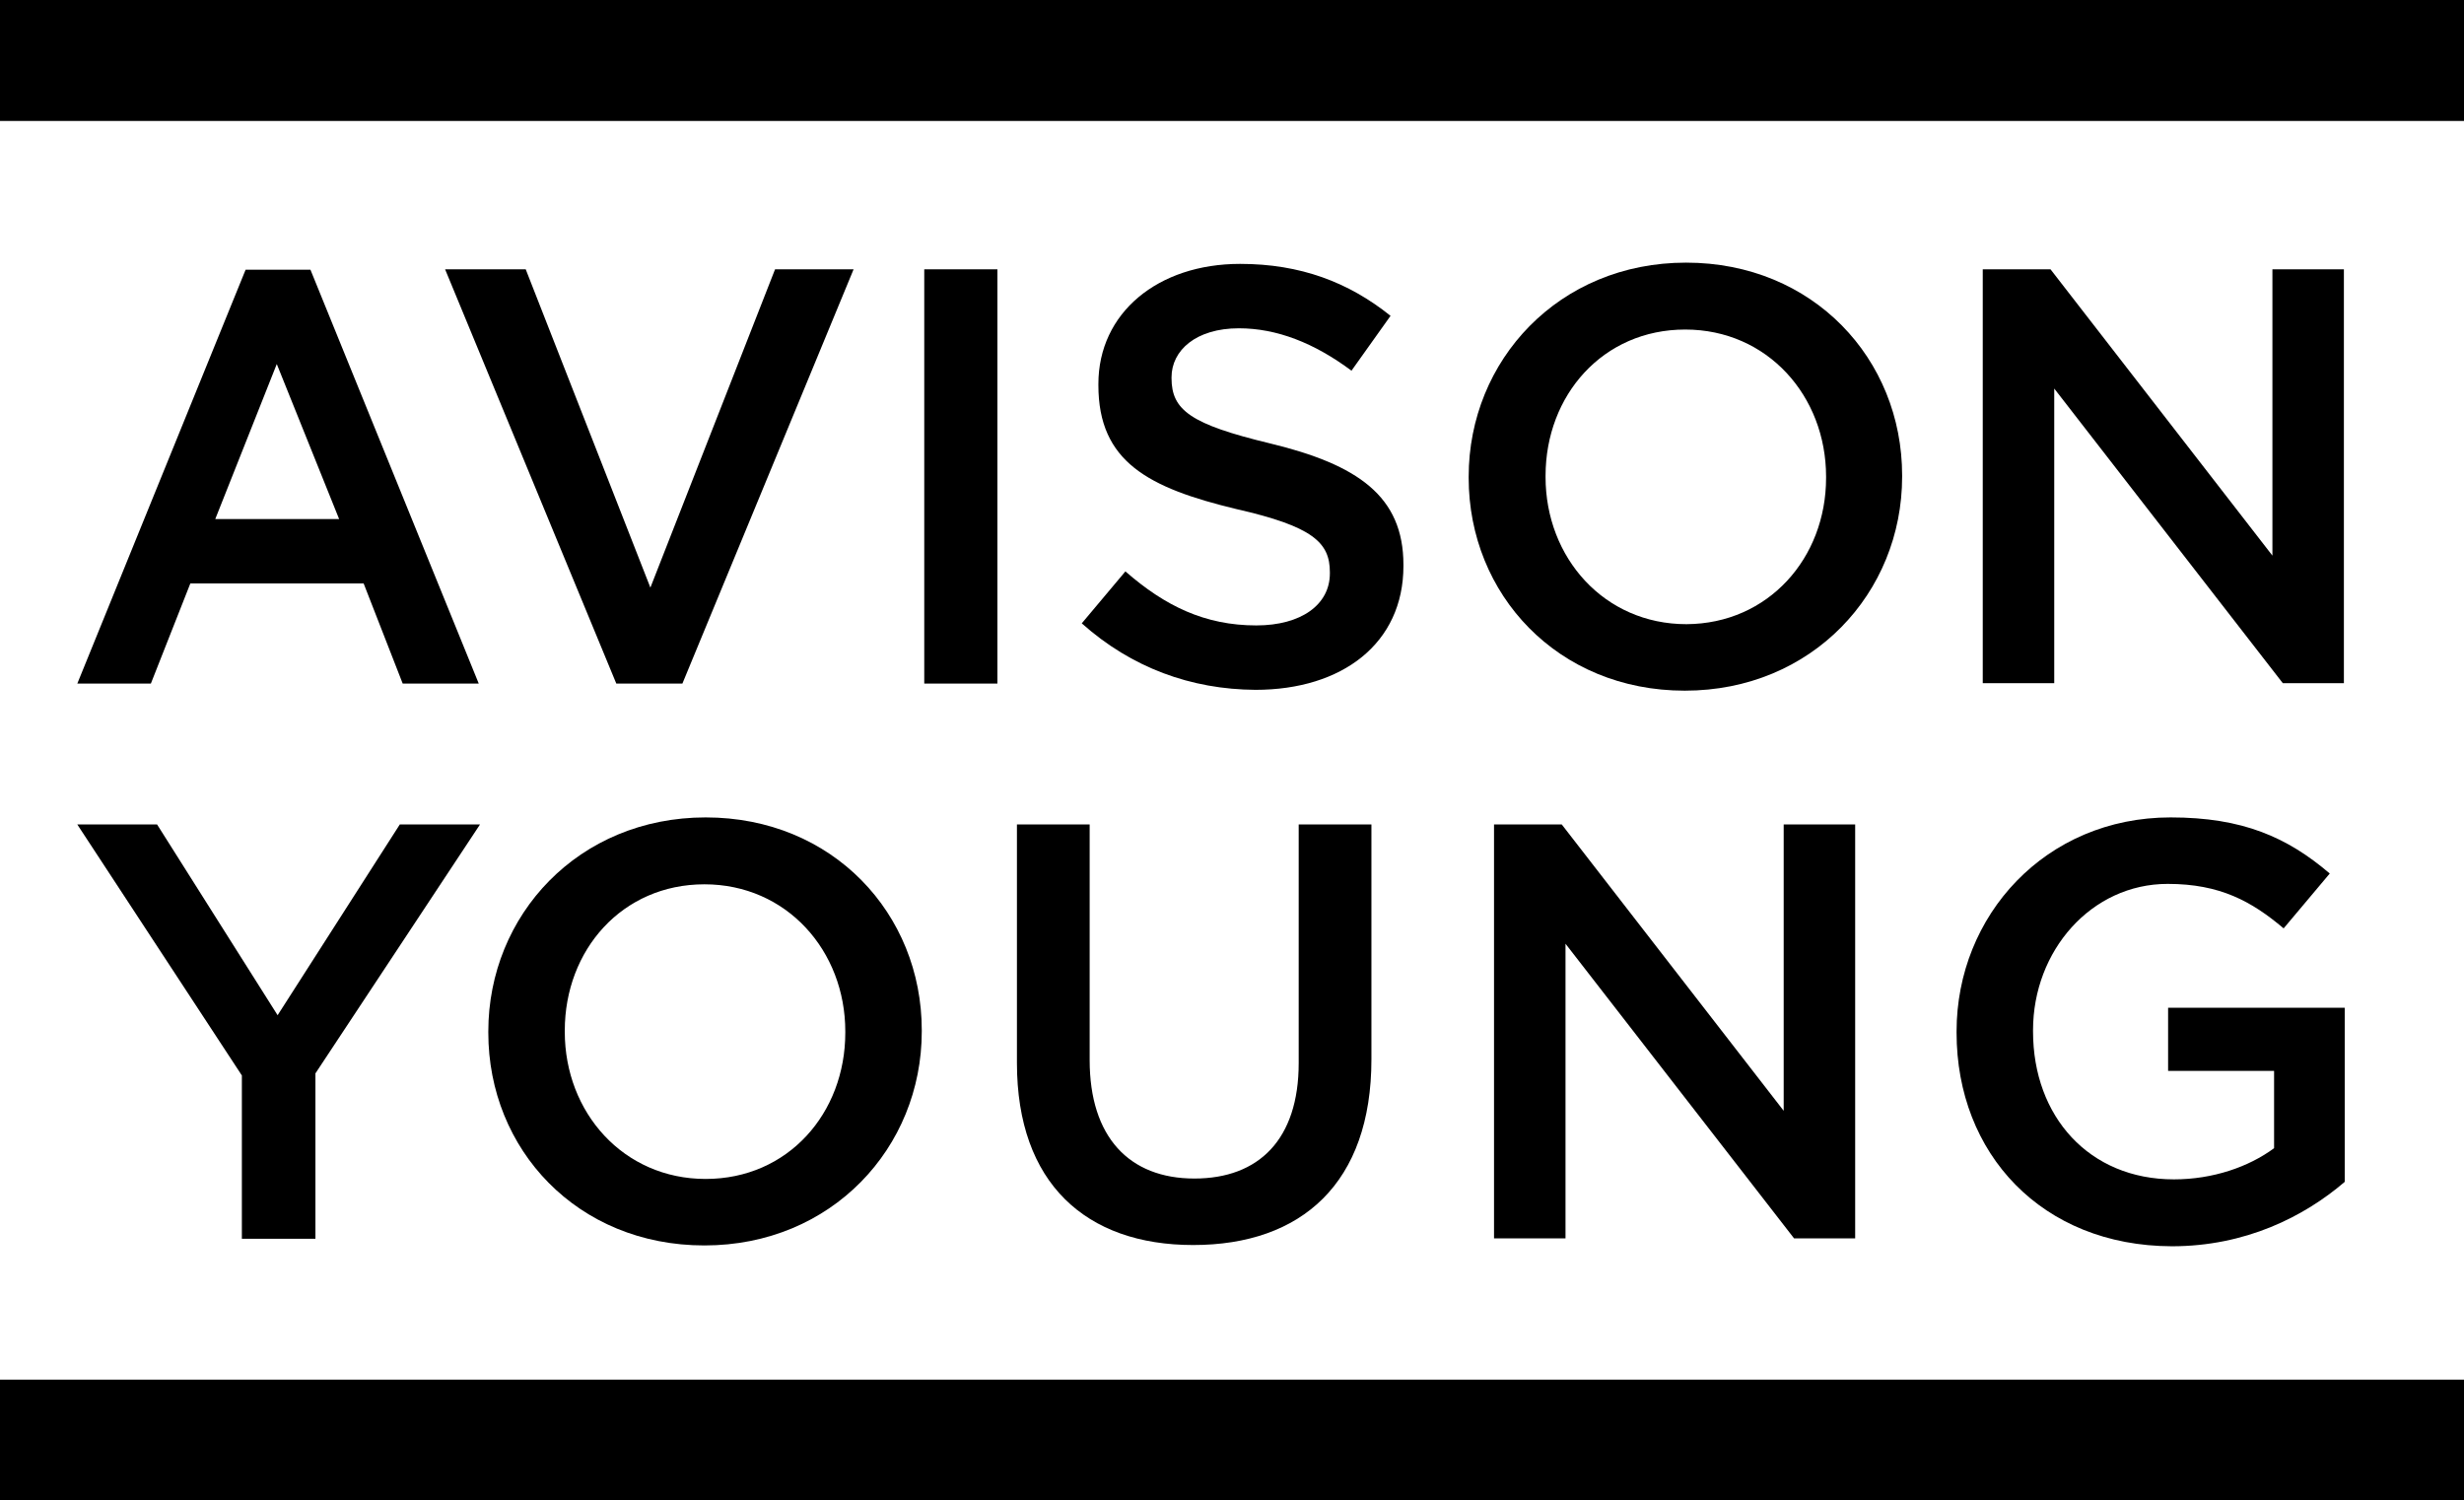
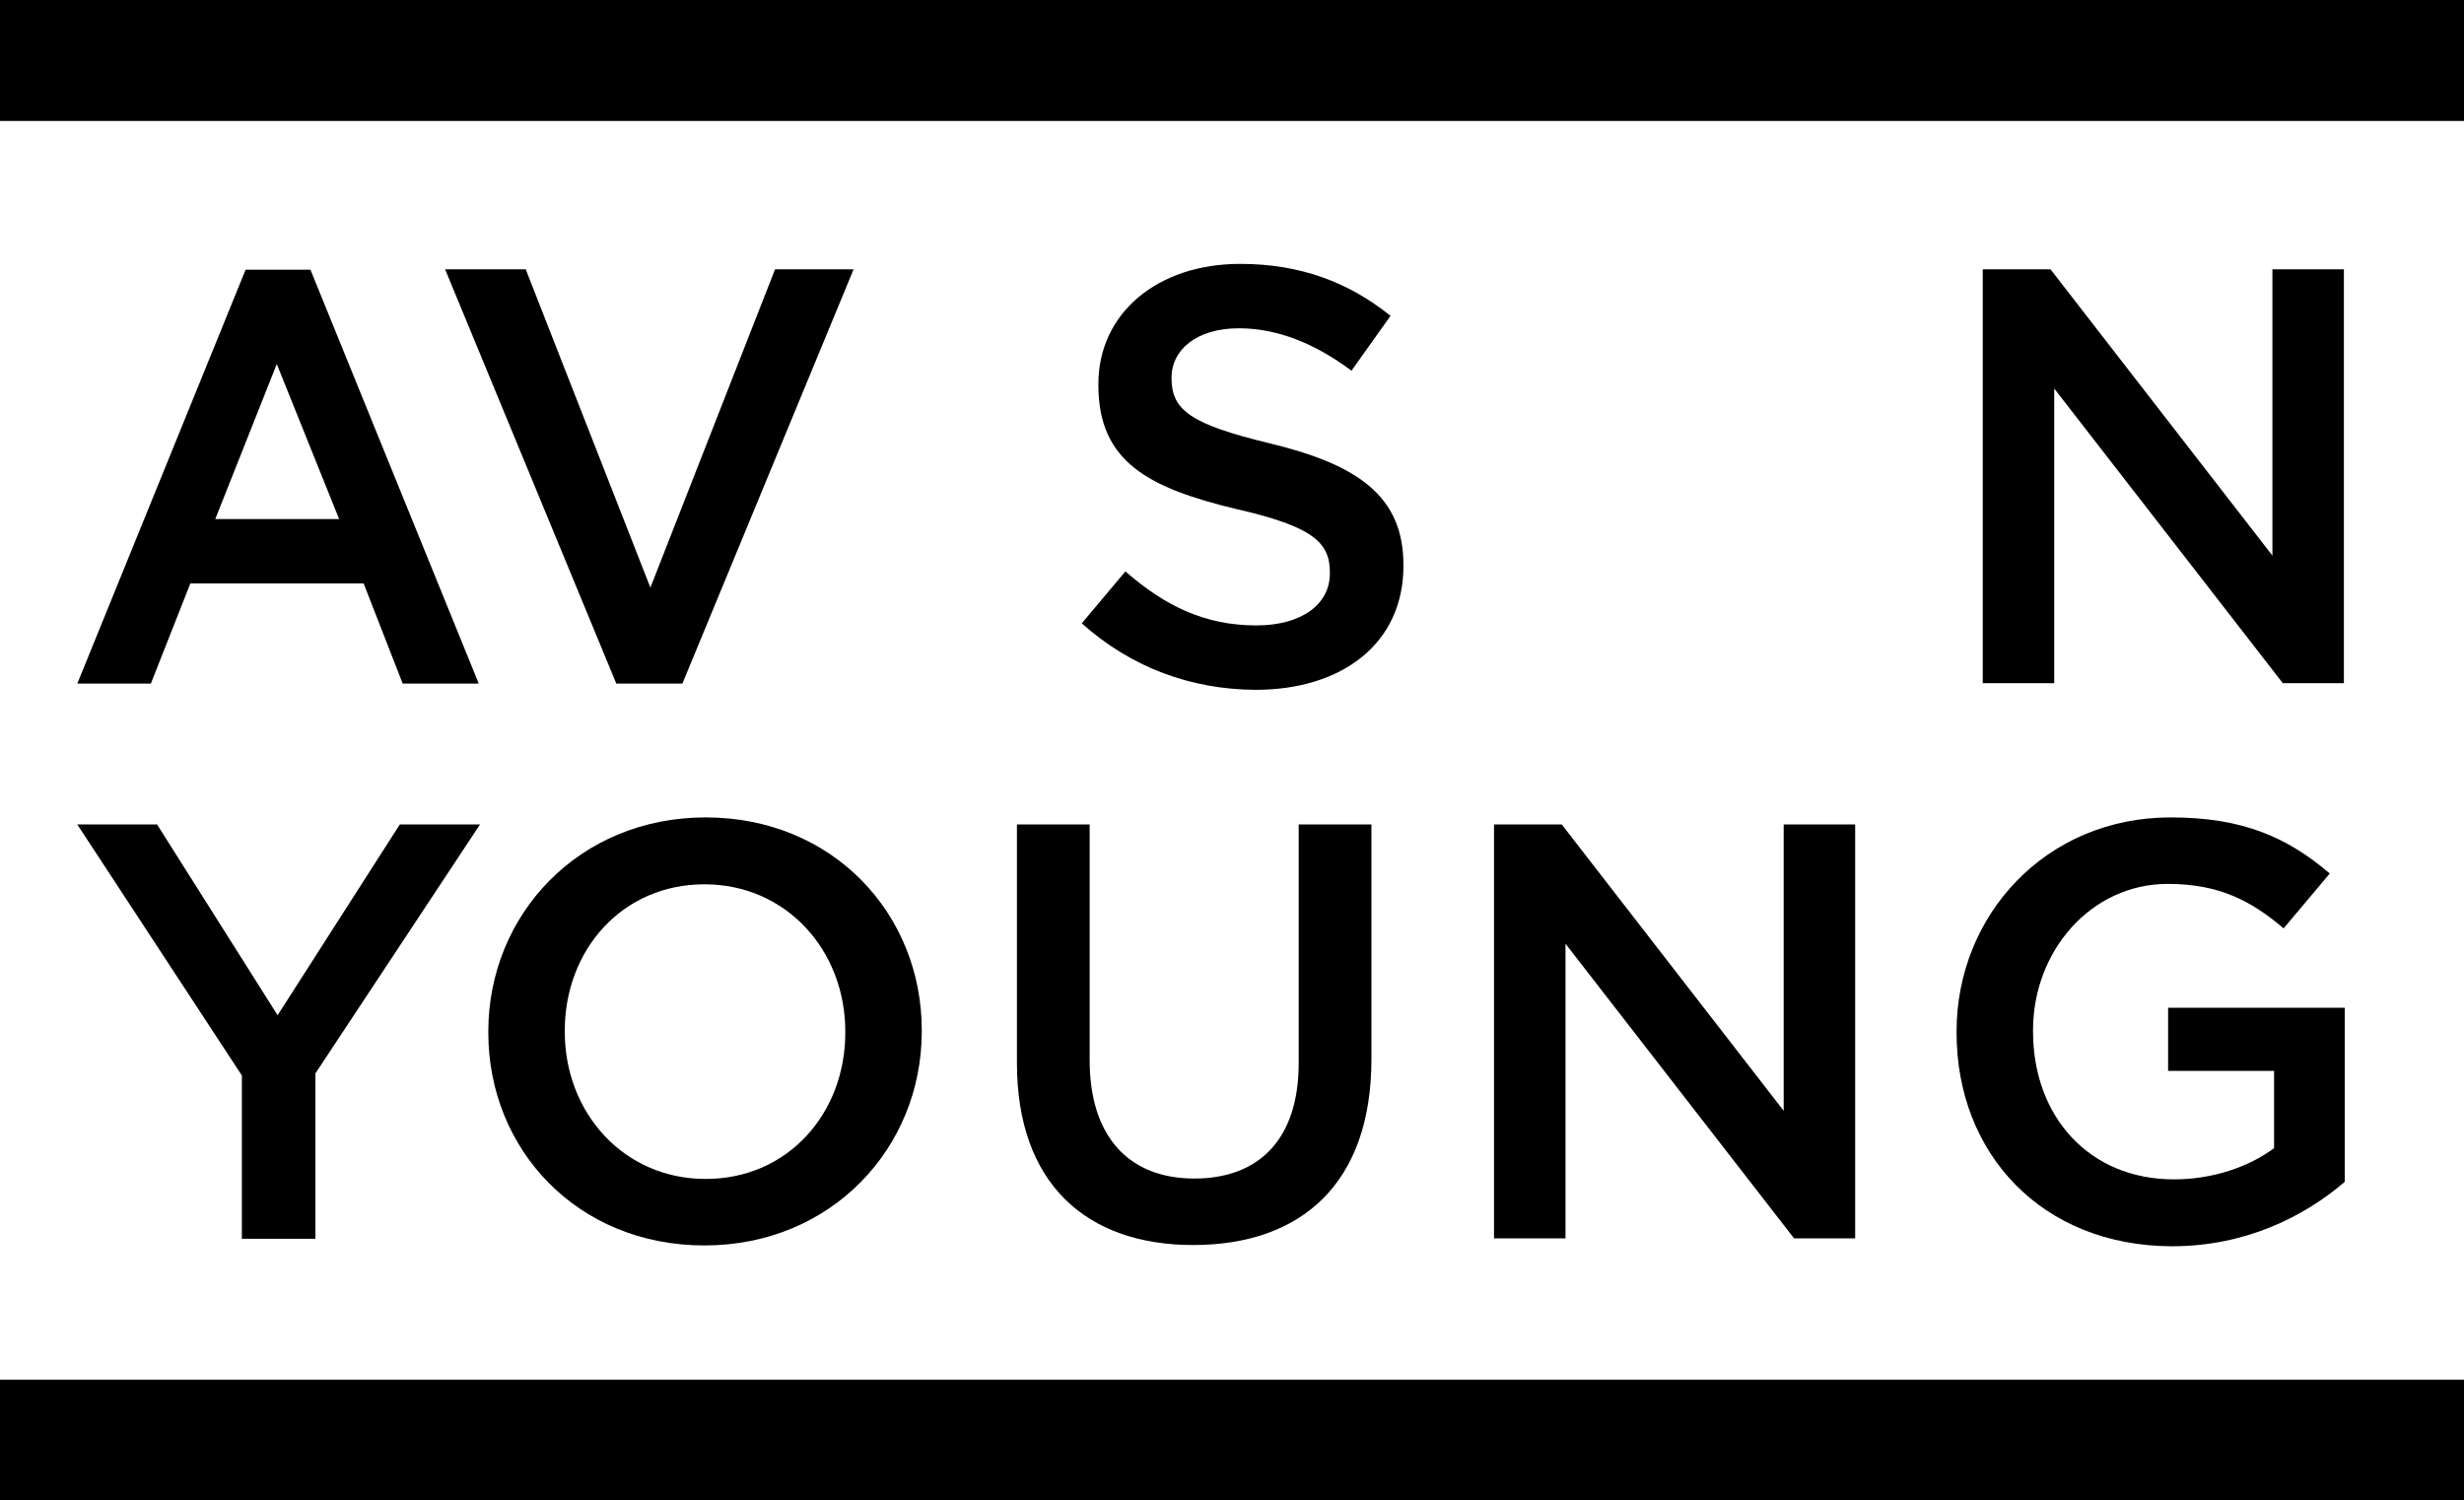
<svg xmlns="http://www.w3.org/2000/svg" version="1.1" id="Layer_1" x="0px" y="0px" viewBox="0 0 592.9 361" style="enable-background:new 0 0 592.9 361;" xml:space="preserve">
  <g>
    <g>
      <g>
        <polygon points="592.9,0 0,0 0,29.1 592.9,29.1 592.9,0 592.5,0.4    " />
        <polygon points="592.9,332 0,332 0,361 592.9,361 592.9,332 592.5,332.3    " />
      </g>
      <g>
        <g>
          <path d="M74.7,64.9H59.1l-40.5,99.6h17.7l9.5-24.1h41.7l9.4,24.1h18.3L74.7,64.9z M51.8,124.9l14.8-37.3l15,37.3H51.8z" />
          <polygon points="205.4,64.8 186.5,64.8 156.5,141.4 126.5,64.8 107.1,64.8 148.3,164.5 164.2,164.5     " />
-           <polygon points="240,64.8 222.4,64.8 222.4,164.5 240,164.5 240,64.8 239.6,65.2     " />
          <path d="M260.3,150l10.5-12.5c9.5,8.3,19.1,13,31.5,13c10.8,0,17.7-5,17.7-12.5v-0.3c0-7.1-4-11-22.5-15.2      c-21.2-5.1-33.2-11.4-33.2-29.8v-0.3c0-17.1,14.3-28.9,34.1-28.9c14.5,0,26.1,4.4,36.2,12.5l-9.4,13.2c-9-6.7-18-10.2-27.1-10.2      c-10.3,0-16.2,5.3-16.2,11.8V91c0,7.7,4.6,11.1,23.7,15.7c21.1,5.1,32.1,12.7,32.1,29.2v0.3c0,18.6-14.7,29.8-35.6,29.8      C286.6,165.9,272.3,160.7,260.3,150z" />
-           <path d="M353.4,115v-0.3c0-28,21.7-51.5,52.3-51.5s52,23.2,52,51.2v0.3c0,28-21.7,51.5-52.3,51.5S353.4,143,353.4,115z       M439.4,115v-0.3c0-19.4-14.1-35.4-33.9-35.4s-33.6,15.8-33.6,35.2v0.3c0,19.4,14.1,35.4,33.9,35.4      C425.5,150.1,439.4,134.3,439.4,115z" />
          <path d="M477.2,64.8h16.2l53.4,68.9V64.8h17.2v99.6h-14.7l-55-70.9v70.9h-17.2V64.8z" />
        </g>
        <g>
          <polygon points="96.2,198.4 66.8,244.3 37.8,198.4 18.6,198.4 58.2,258.8 58.2,298.1 75.9,298.1 75.9,258.3 115.5,198.4     " />
          <path d="M117.5,248.5v-0.3c0-28,21.7-51.5,52.3-51.5s52,23.2,52,51.2v0.3c0,28-21.7,51.5-52.3,51.5S117.5,276.6,117.5,248.5z       M203.4,248.5v-0.3c0-19.4-14.1-35.4-33.9-35.4s-33.6,15.8-33.6,35.2v0.3c0,19.4,14.1,35.4,33.9,35.4S203.4,267.9,203.4,248.5z" />
          <path d="M244.7,255.8v-57.4h17.5v56.7c0,18.5,9.5,28.5,25.2,28.5c15.5,0,25.1-9.4,25.1-27.8v-57.4h17.5v56.5      c0,29.8-16.8,44.7-42.9,44.7C261.3,299.6,244.7,284.7,244.7,255.8z" />
          <path d="M359.6,198.4h16.2l53.4,68.9v-68.9h17.2v99.6h-14.7l-55-70.9v70.9h-17.2V198.4z" />
          <path d="M470.8,248.5v-0.3c0-27.9,21.4-51.5,51.5-51.5c17.4,0,28.1,4.8,38.3,13.5l-11.1,13.2c-7.7-6.5-15.3-10.7-27.9-10.7      c-18.4,0-32.4,16.1-32.4,35.2v0.3c0,20.5,13.5,35.6,33.9,35.6c9.4,0,18-3,24.1-7.5v-18.6h-25.5v-15.2h42.5v41.9      c-9.8,8.4-23.9,15.5-41.6,15.5C491.3,299.8,470.8,277.6,470.8,248.5z" />
        </g>
      </g>
    </g>
  </g>
</svg>